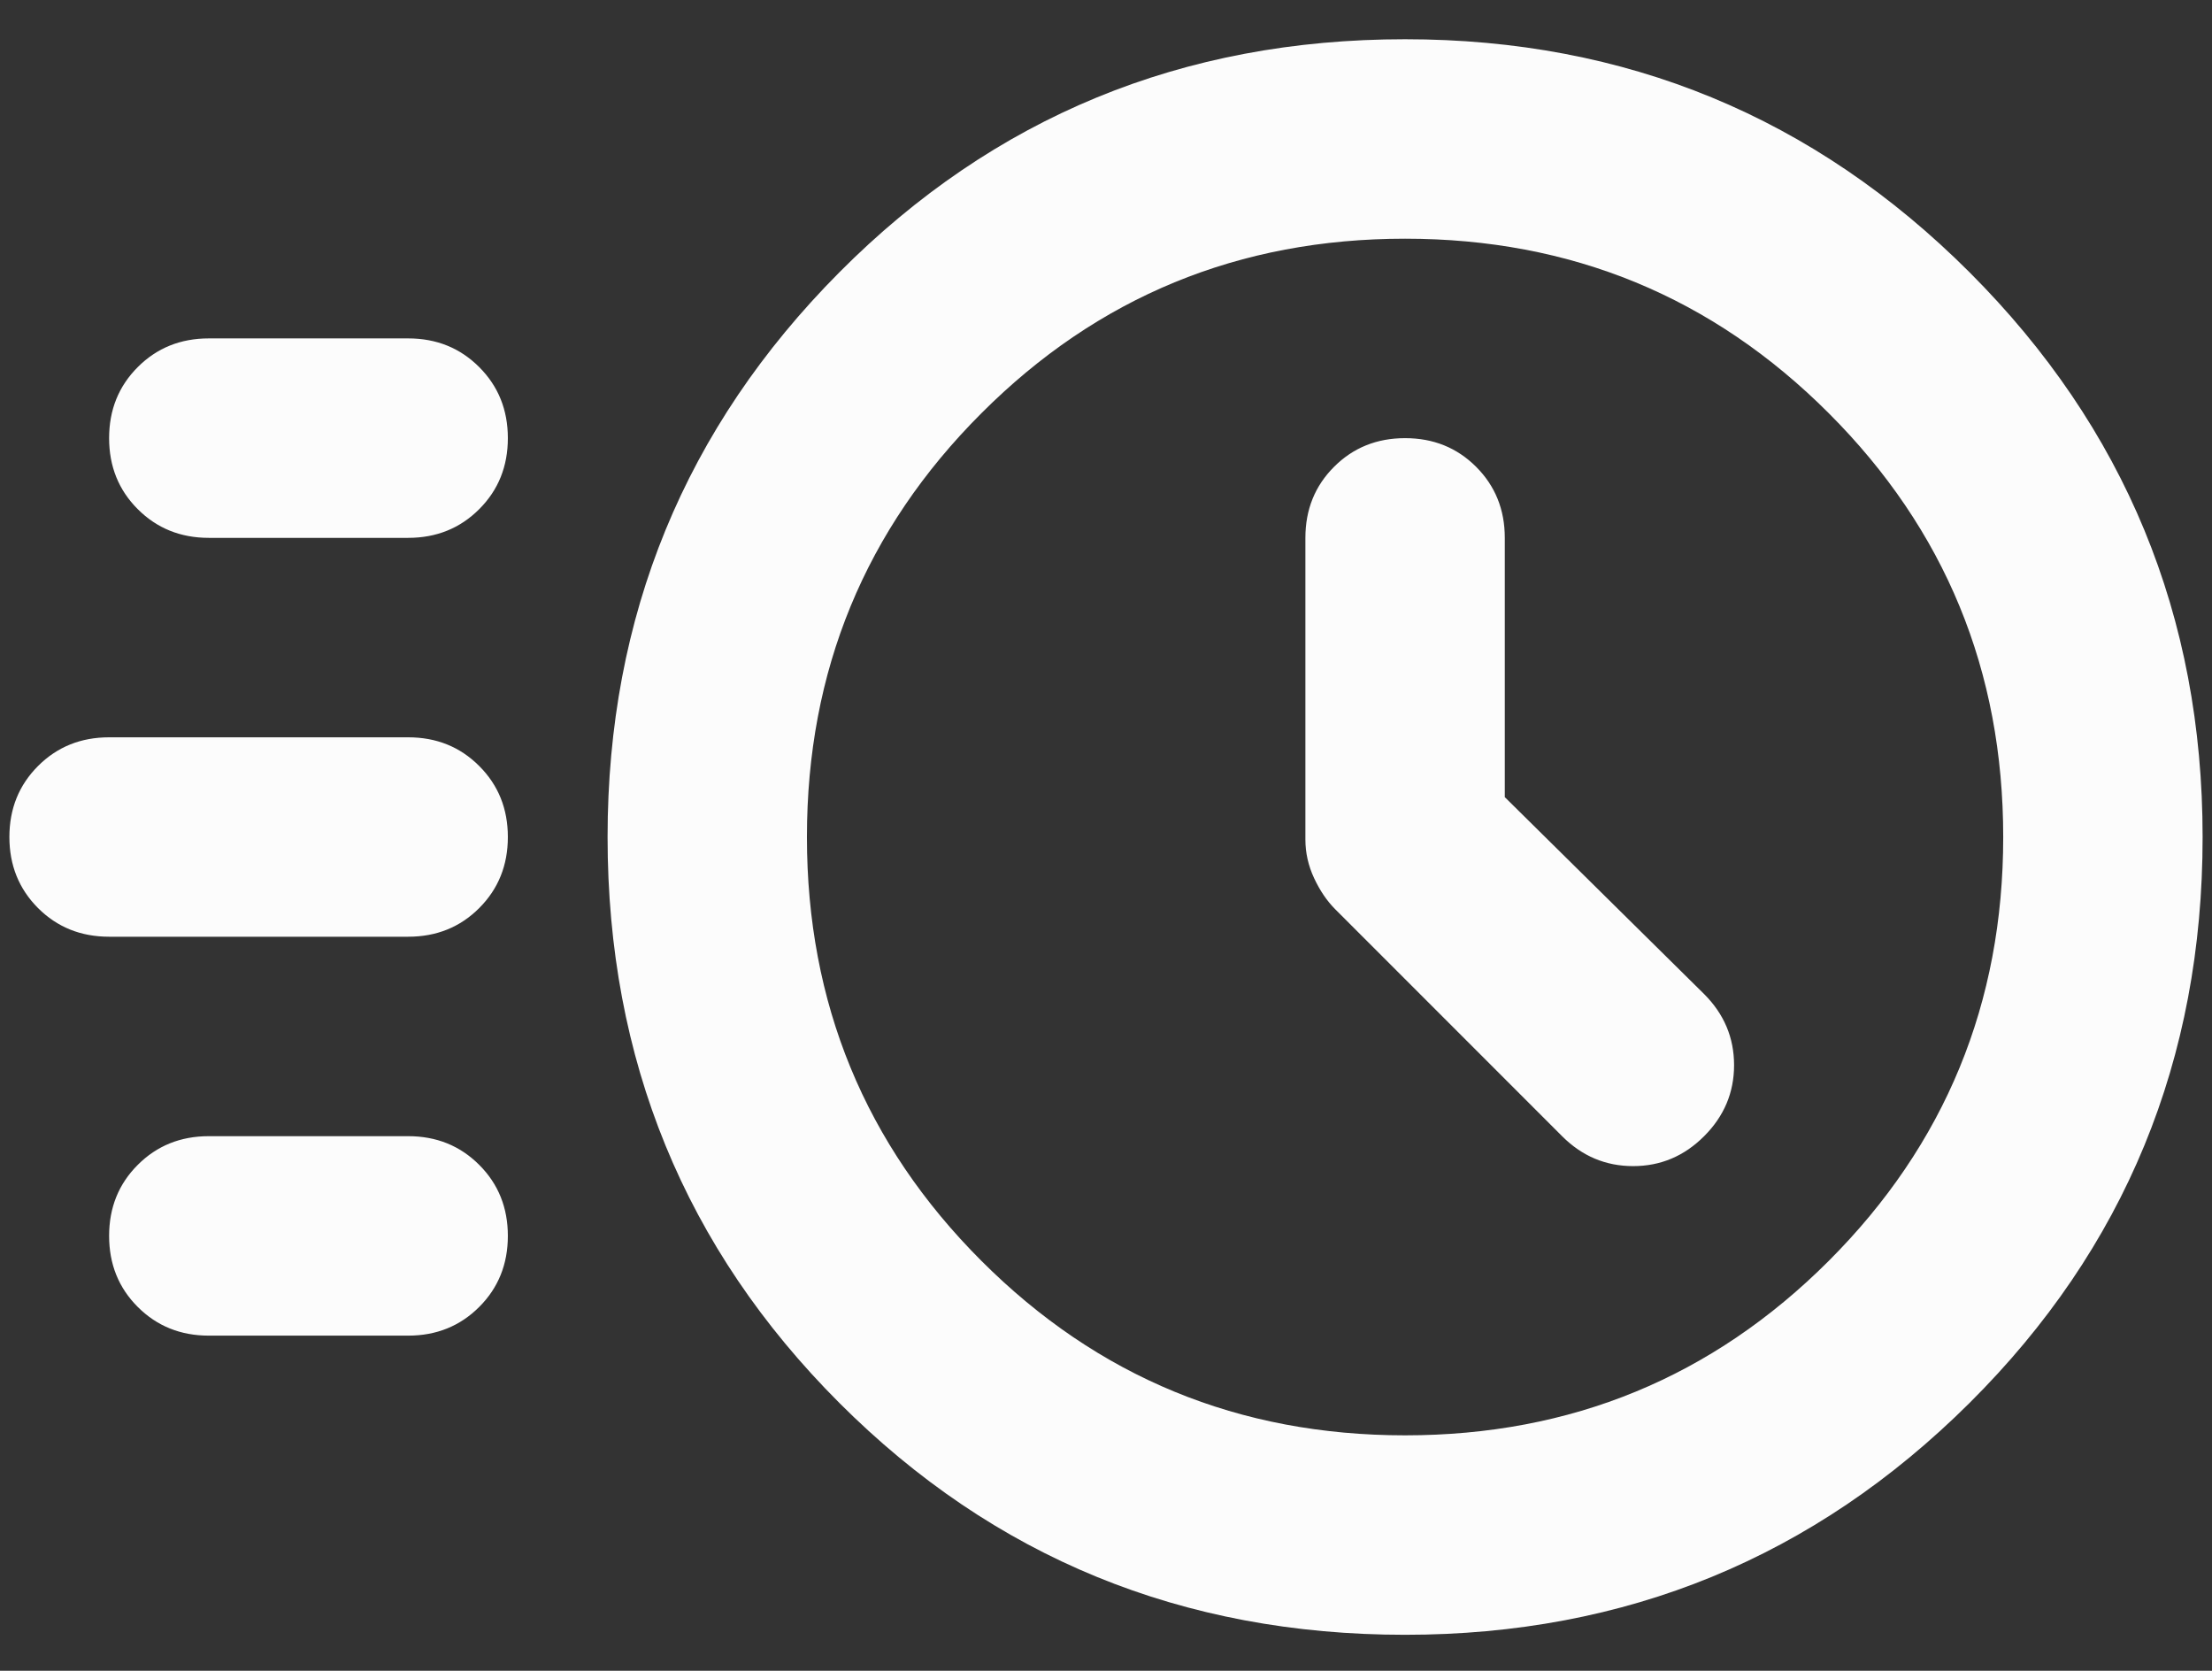
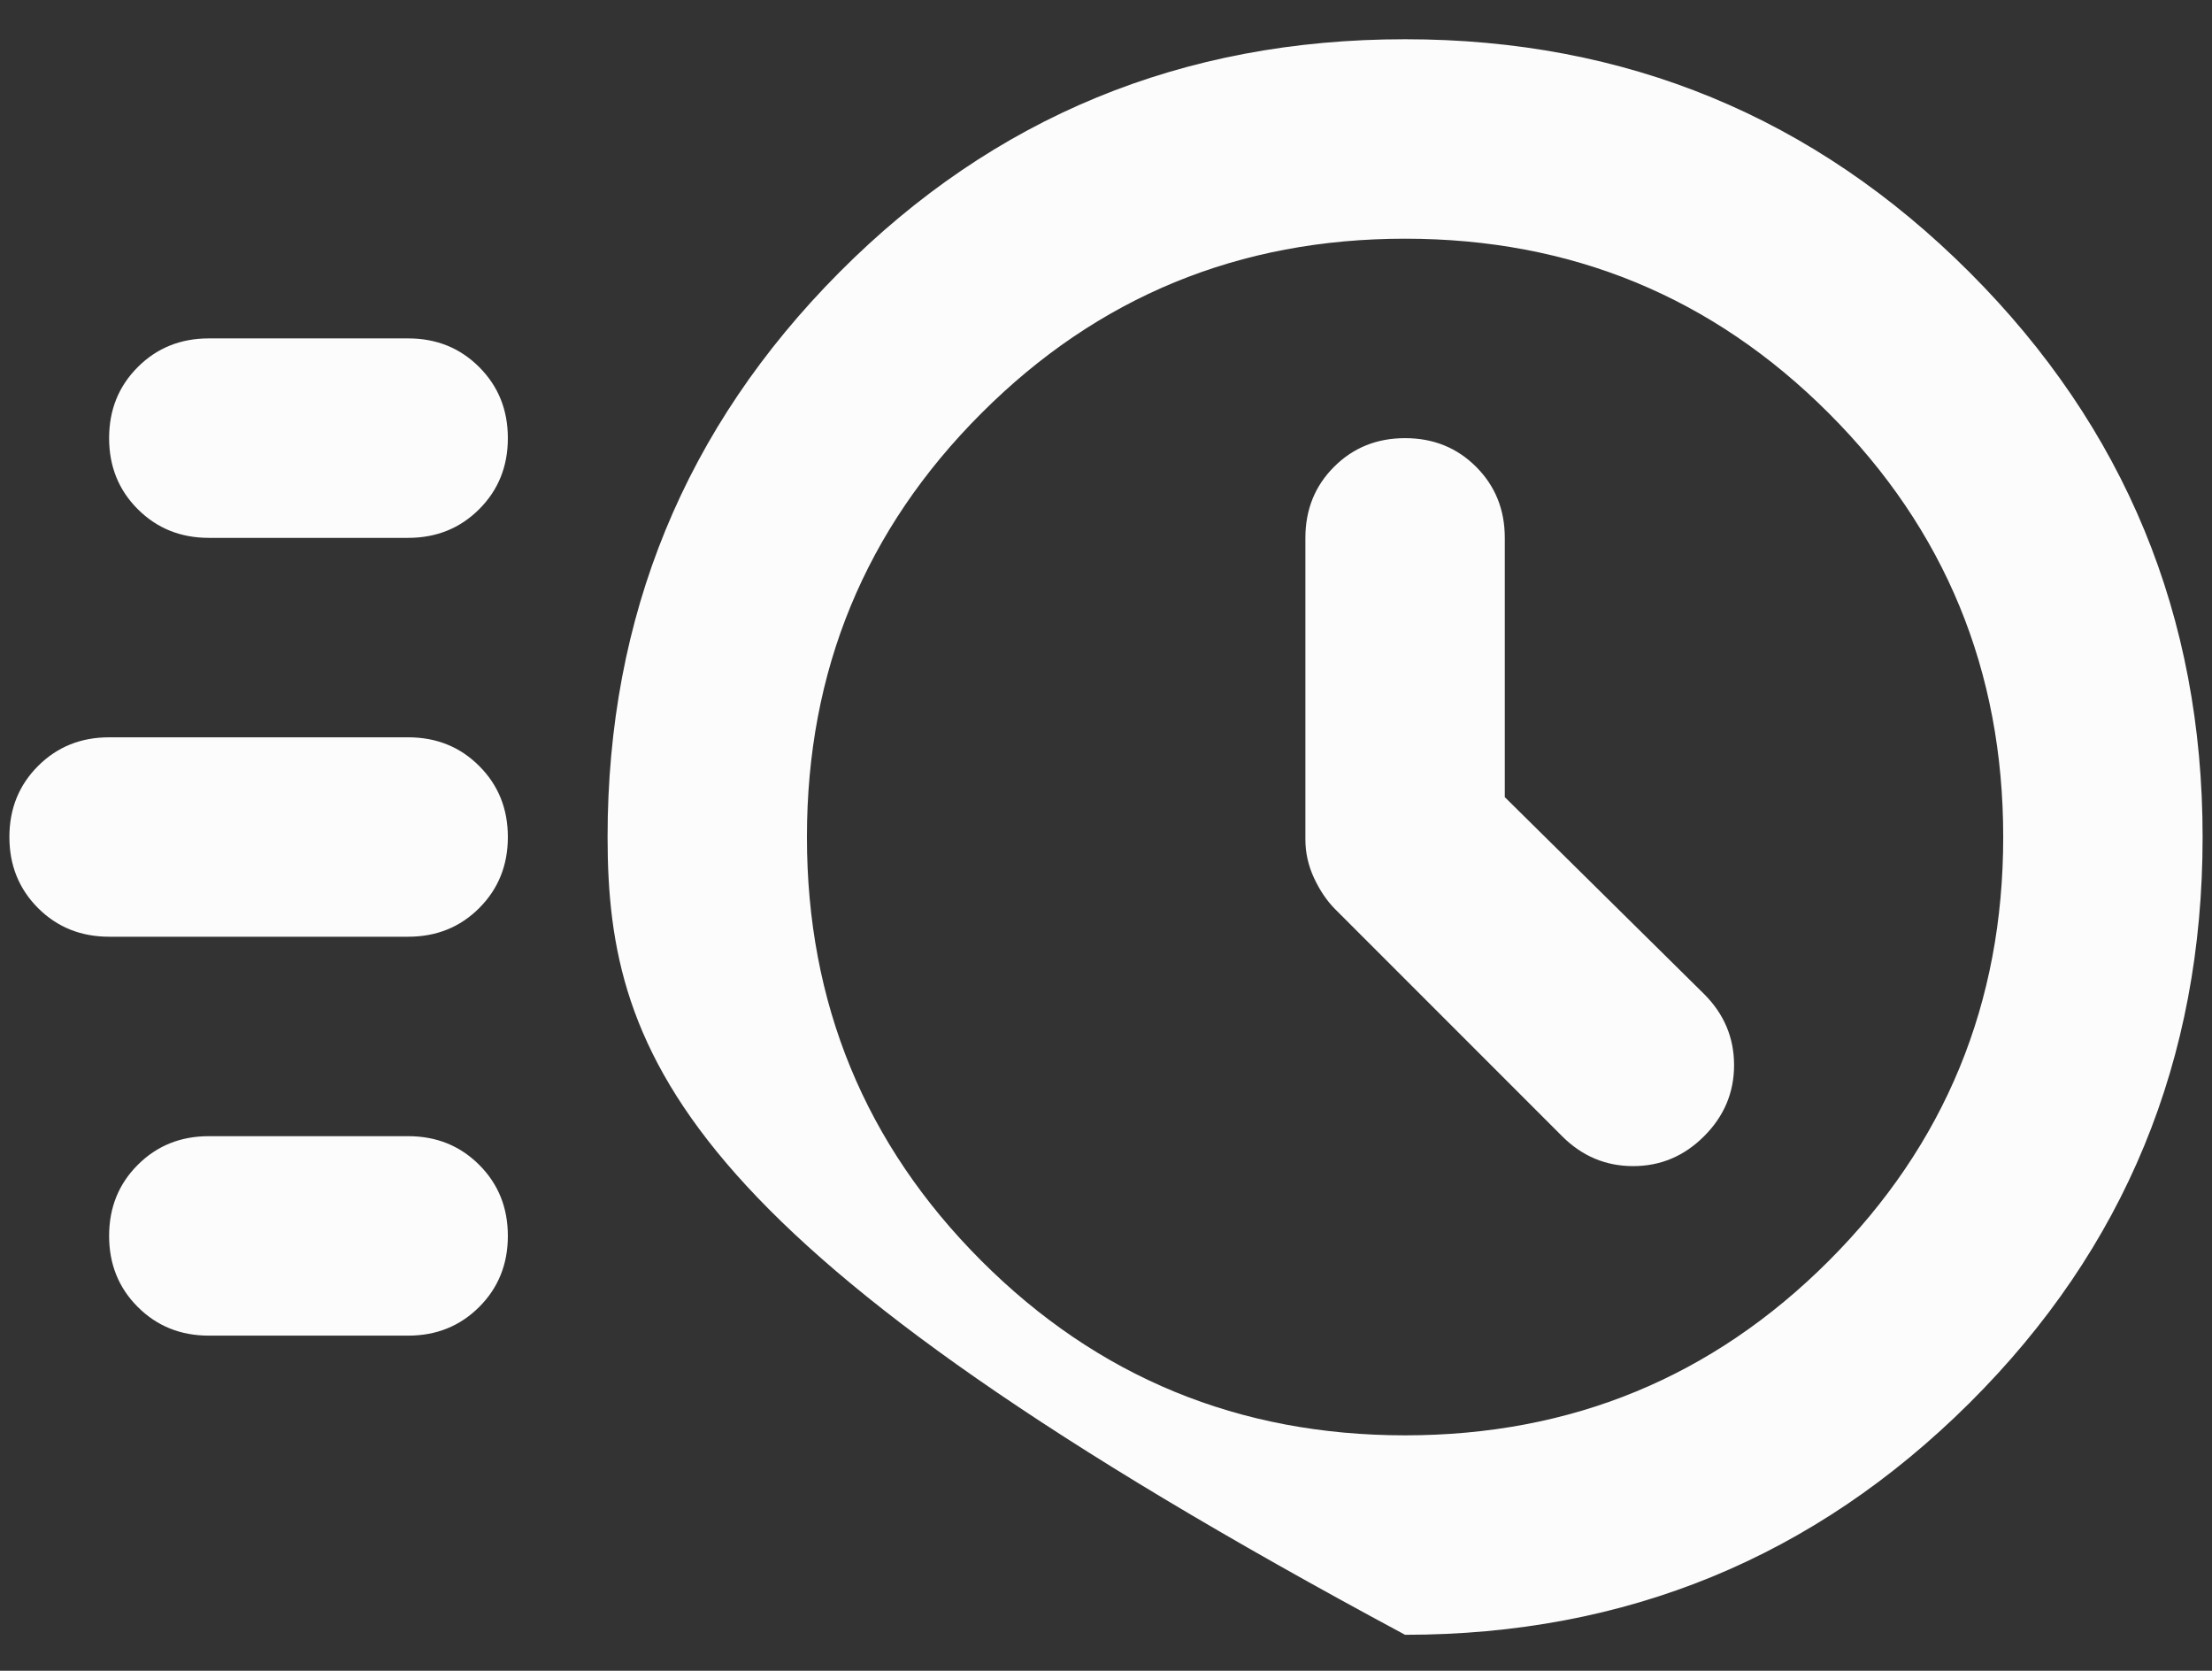
<svg xmlns="http://www.w3.org/2000/svg" width="49" height="37" viewBox="0 0 49 37" fill="none">
  <rect x="0" y="0" width="49" height="37" fill="#333333" stroke="none" />
-   <path d="M31.125 36.203C26.193 36.203 22.016 34.491 18.593 31.068C15.17 27.645 13.459 23.468 13.459 18.536C13.459 13.641 15.17 9.473 18.593 6.031C22.016 2.59 26.193 0.869 31.125 0.869C36.02 0.869 40.188 2.59 43.63 6.031C47.071 9.473 48.792 13.641 48.792 18.536C48.792 23.468 47.071 27.645 43.63 31.068C40.188 34.491 36.02 36.203 31.125 36.203ZM31.125 31.786C34.806 31.786 37.934 30.498 40.511 27.922C43.087 25.345 44.375 22.217 44.375 18.536C44.375 14.855 43.087 11.727 40.511 9.151C37.934 6.574 34.806 5.286 31.125 5.286C27.445 5.286 24.316 6.574 21.74 9.151C19.163 11.727 17.875 14.855 17.875 18.536C17.875 22.217 19.163 25.345 21.74 27.922C24.316 30.498 27.445 31.786 31.125 31.786ZM33.334 17.653V11.911C33.334 11.285 33.122 10.761 32.699 10.338C32.275 9.914 31.751 9.703 31.125 9.703C30.5 9.703 29.975 9.914 29.552 10.338C29.128 10.761 28.917 11.285 28.917 11.911V18.591C28.917 18.886 28.981 19.171 29.11 19.447C29.239 19.723 29.395 19.953 29.579 20.137L34.603 25.161C35.045 25.603 35.569 25.824 36.177 25.824C36.784 25.824 37.309 25.603 37.75 25.161C38.192 24.719 38.413 24.195 38.413 23.588C38.413 22.98 38.192 22.456 37.75 22.014L33.334 17.653ZM4.625 11.911C3.999 11.911 3.475 11.699 3.052 11.276C2.628 10.853 2.417 10.328 2.417 9.703C2.417 9.077 2.628 8.553 3.052 8.129C3.475 7.706 3.999 7.494 4.625 7.494H9.042C9.668 7.494 10.192 7.706 10.615 8.129C11.039 8.553 11.25 9.077 11.25 9.703C11.25 10.328 11.039 10.853 10.615 11.276C10.192 11.699 9.668 11.911 9.042 11.911H4.625ZM2.417 20.744C1.791 20.744 1.267 20.533 0.843 20.11C0.42 19.686 0.208 19.162 0.208 18.536C0.208 17.91 0.42 17.386 0.843 16.963C1.267 16.539 1.791 16.328 2.417 16.328H9.042C9.668 16.328 10.192 16.539 10.615 16.963C11.039 17.386 11.25 17.91 11.25 18.536C11.25 19.162 11.039 19.686 10.615 20.11C10.192 20.533 9.668 20.744 9.042 20.744H2.417ZM4.625 29.578C3.999 29.578 3.475 29.366 3.052 28.943C2.628 28.52 2.417 27.995 2.417 27.369C2.417 26.744 2.628 26.219 3.052 25.796C3.475 25.373 3.999 25.161 4.625 25.161H9.042C9.668 25.161 10.192 25.373 10.615 25.796C11.039 26.219 11.25 26.744 11.25 27.369C11.25 27.995 11.039 28.52 10.615 28.943C10.192 29.366 9.668 29.578 9.042 29.578H4.625Z" fill="#FCFCFC" />
+   <path d="M31.125 36.203C15.17 27.645 13.459 23.468 13.459 18.536C13.459 13.641 15.17 9.473 18.593 6.031C22.016 2.59 26.193 0.869 31.125 0.869C36.02 0.869 40.188 2.59 43.63 6.031C47.071 9.473 48.792 13.641 48.792 18.536C48.792 23.468 47.071 27.645 43.63 31.068C40.188 34.491 36.02 36.203 31.125 36.203ZM31.125 31.786C34.806 31.786 37.934 30.498 40.511 27.922C43.087 25.345 44.375 22.217 44.375 18.536C44.375 14.855 43.087 11.727 40.511 9.151C37.934 6.574 34.806 5.286 31.125 5.286C27.445 5.286 24.316 6.574 21.74 9.151C19.163 11.727 17.875 14.855 17.875 18.536C17.875 22.217 19.163 25.345 21.74 27.922C24.316 30.498 27.445 31.786 31.125 31.786ZM33.334 17.653V11.911C33.334 11.285 33.122 10.761 32.699 10.338C32.275 9.914 31.751 9.703 31.125 9.703C30.5 9.703 29.975 9.914 29.552 10.338C29.128 10.761 28.917 11.285 28.917 11.911V18.591C28.917 18.886 28.981 19.171 29.11 19.447C29.239 19.723 29.395 19.953 29.579 20.137L34.603 25.161C35.045 25.603 35.569 25.824 36.177 25.824C36.784 25.824 37.309 25.603 37.75 25.161C38.192 24.719 38.413 24.195 38.413 23.588C38.413 22.98 38.192 22.456 37.75 22.014L33.334 17.653ZM4.625 11.911C3.999 11.911 3.475 11.699 3.052 11.276C2.628 10.853 2.417 10.328 2.417 9.703C2.417 9.077 2.628 8.553 3.052 8.129C3.475 7.706 3.999 7.494 4.625 7.494H9.042C9.668 7.494 10.192 7.706 10.615 8.129C11.039 8.553 11.25 9.077 11.25 9.703C11.25 10.328 11.039 10.853 10.615 11.276C10.192 11.699 9.668 11.911 9.042 11.911H4.625ZM2.417 20.744C1.791 20.744 1.267 20.533 0.843 20.11C0.42 19.686 0.208 19.162 0.208 18.536C0.208 17.91 0.42 17.386 0.843 16.963C1.267 16.539 1.791 16.328 2.417 16.328H9.042C9.668 16.328 10.192 16.539 10.615 16.963C11.039 17.386 11.25 17.91 11.25 18.536C11.25 19.162 11.039 19.686 10.615 20.11C10.192 20.533 9.668 20.744 9.042 20.744H2.417ZM4.625 29.578C3.999 29.578 3.475 29.366 3.052 28.943C2.628 28.52 2.417 27.995 2.417 27.369C2.417 26.744 2.628 26.219 3.052 25.796C3.475 25.373 3.999 25.161 4.625 25.161H9.042C9.668 25.161 10.192 25.373 10.615 25.796C11.039 26.219 11.25 26.744 11.25 27.369C11.25 27.995 11.039 28.52 10.615 28.943C10.192 29.366 9.668 29.578 9.042 29.578H4.625Z" fill="#FCFCFC" />
</svg>